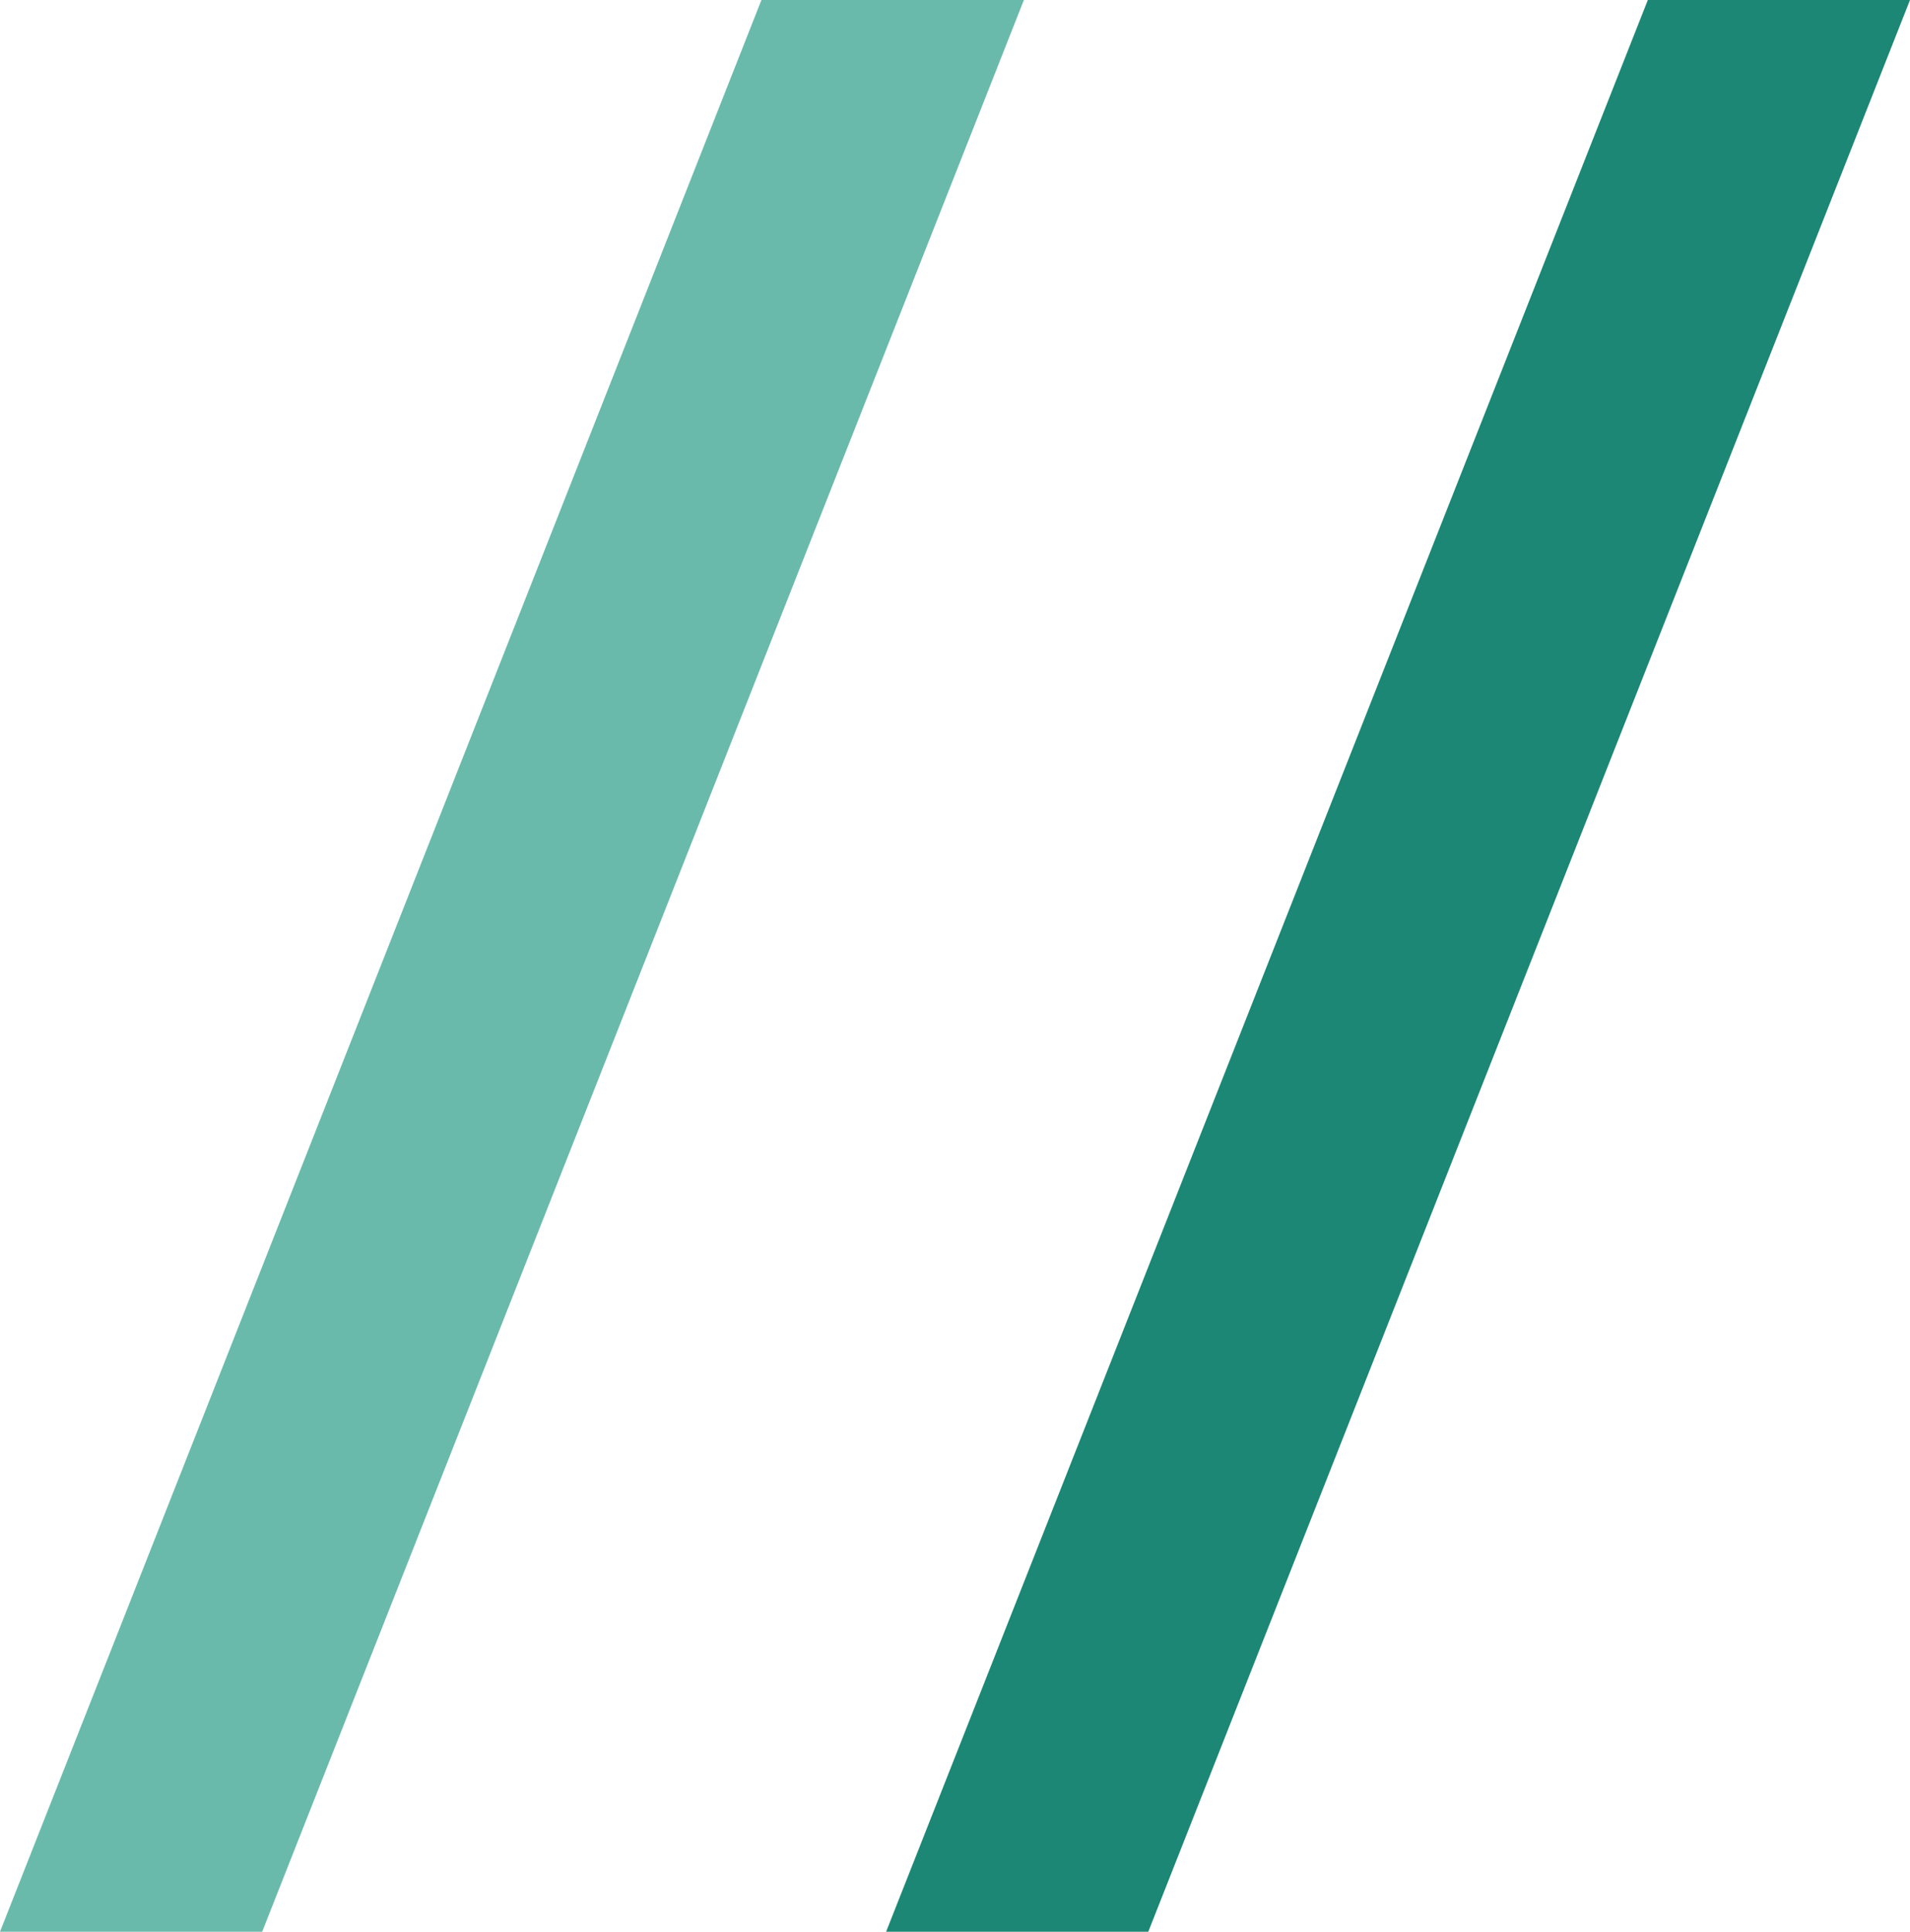
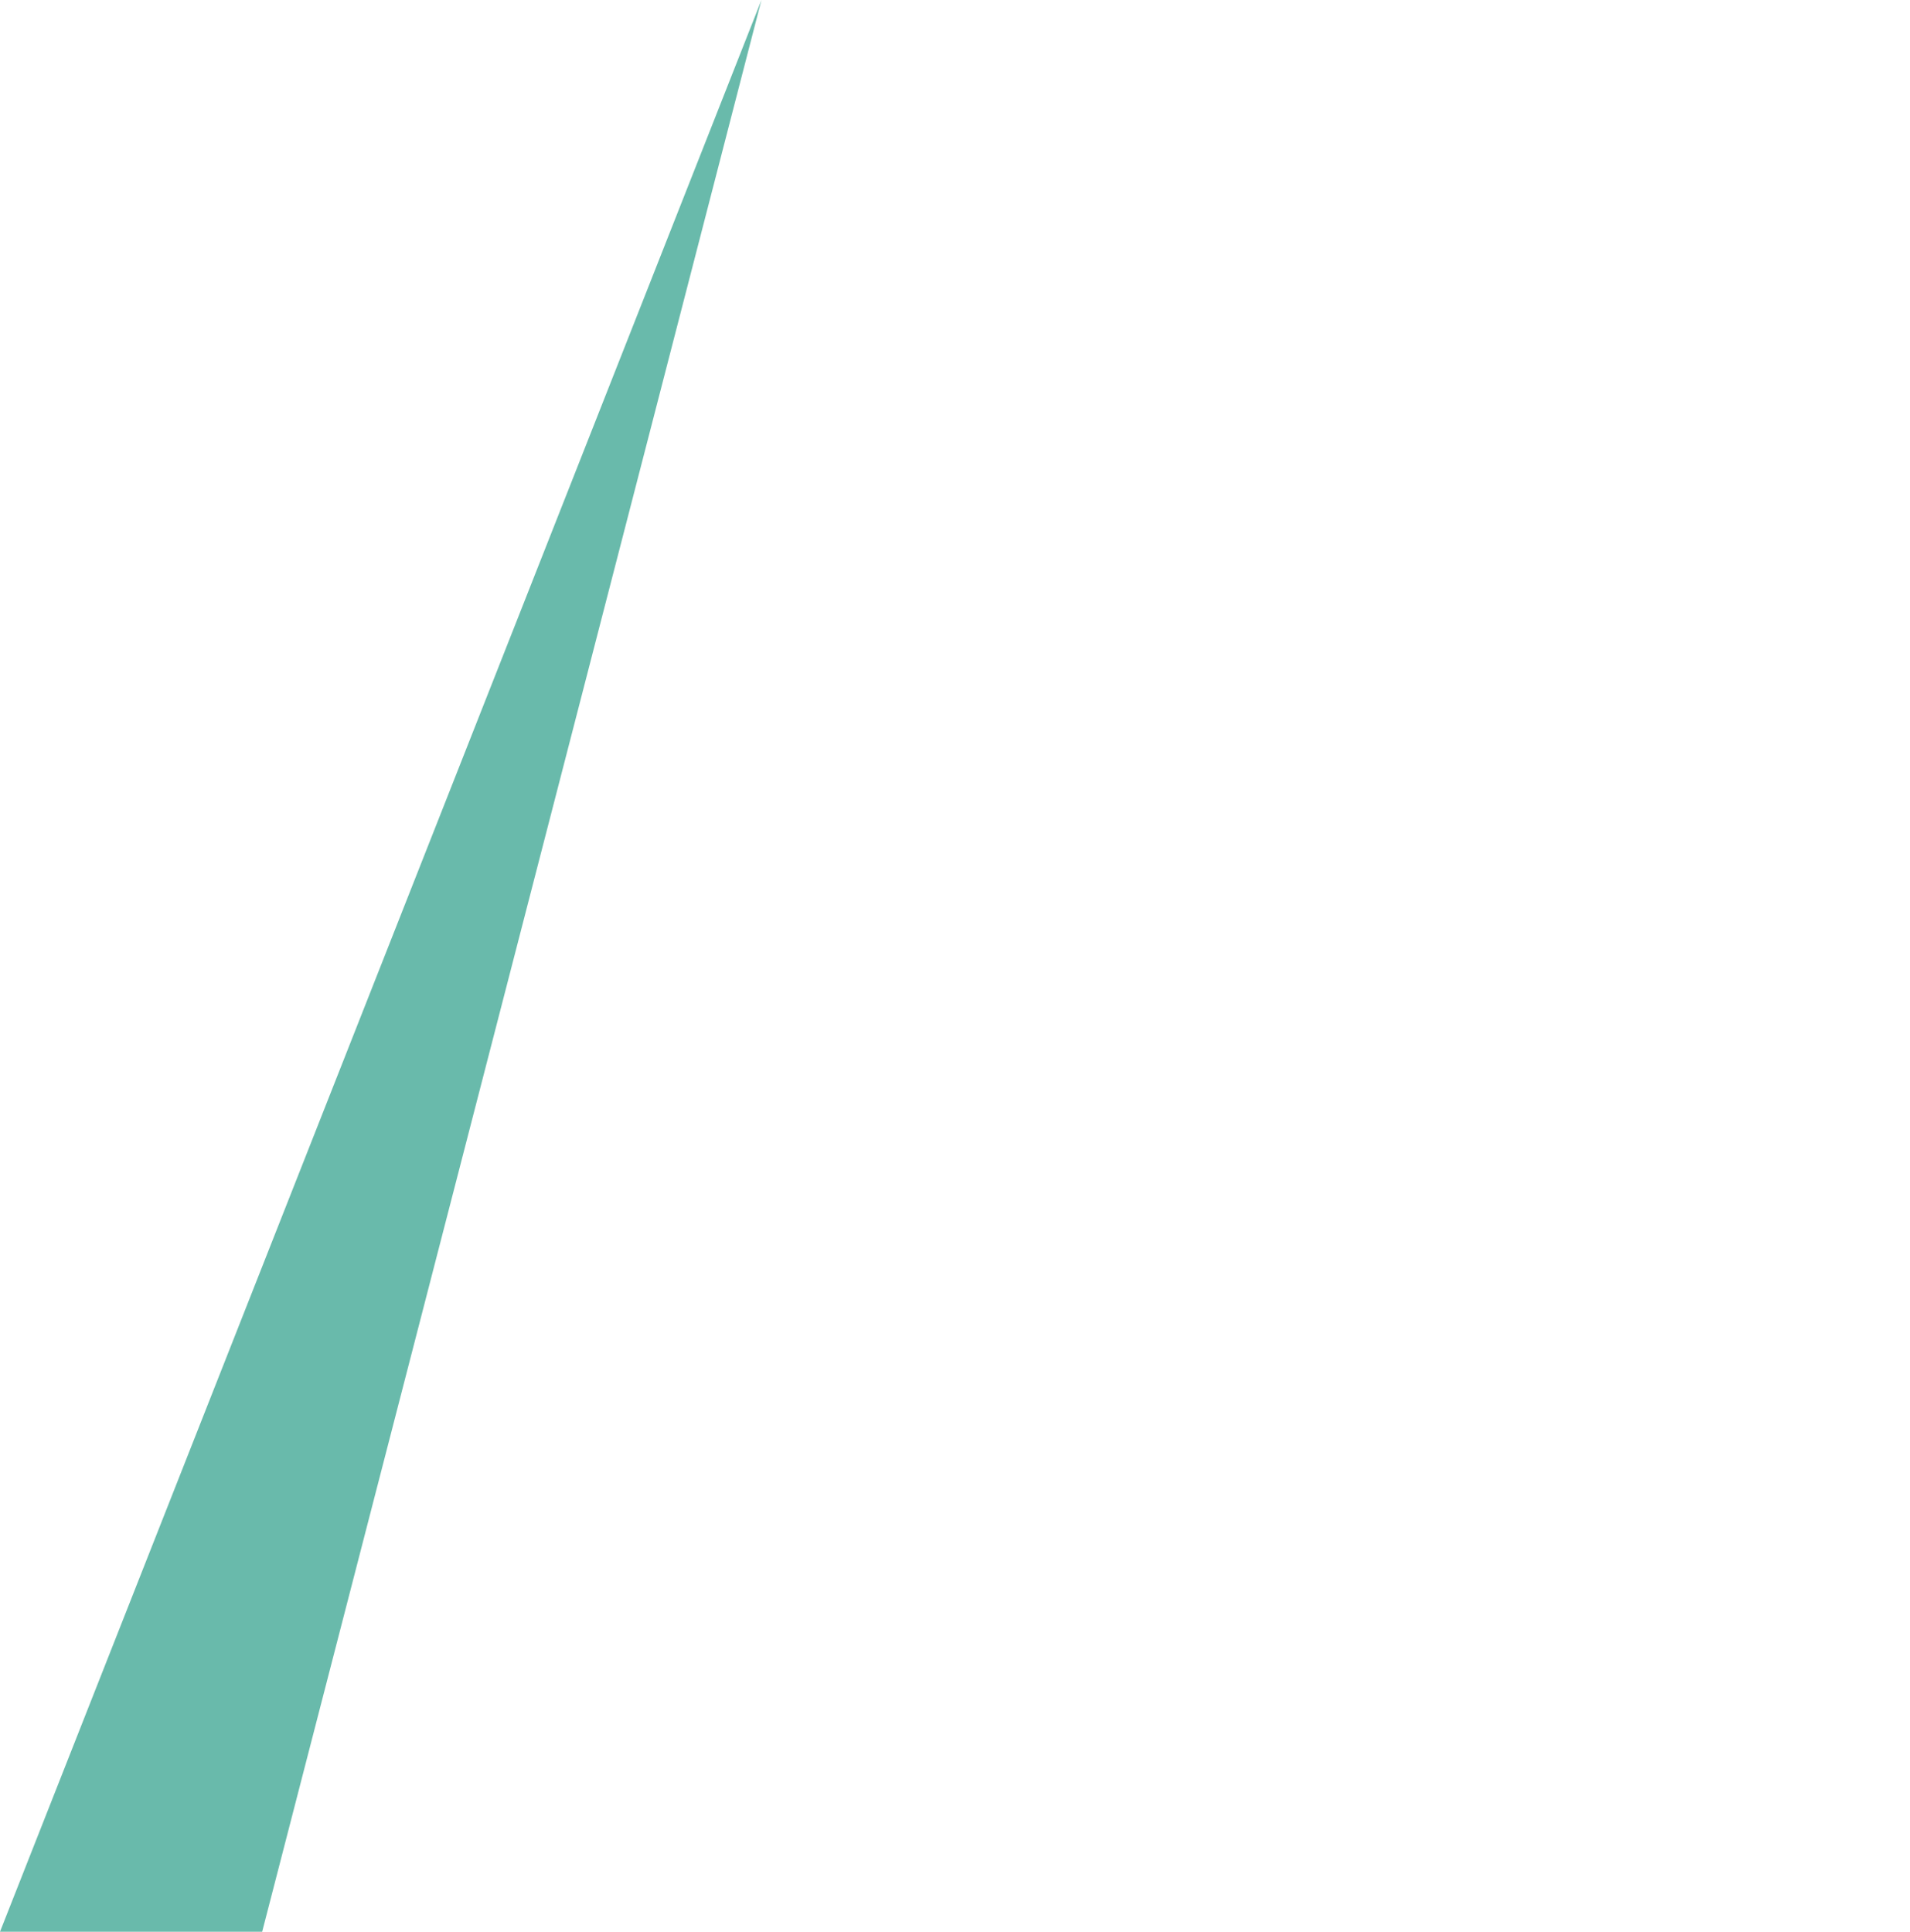
<svg xmlns="http://www.w3.org/2000/svg" width="34.365" height="34.76" viewBox="0 0 34.365 34.76">
  <g id="Groupe_80" data-name="Groupe 80" transform="translate(0 0)">
-     <path id="Tracé_210" data-name="Tracé 210" d="M13.7,0,0,34.759H4.717L18.422,0Z" fill="#69baab" />
-     <path id="Tracé_211" data-name="Tracé 211" d="M20.211,0,6.506,34.759h4.717L24.928,0Z" transform="translate(9.437)" fill="#1c8774" />
+     <path id="Tracé_210" data-name="Tracé 210" d="M13.7,0,0,34.759H4.717Z" fill="#69baab" />
  </g>
</svg>